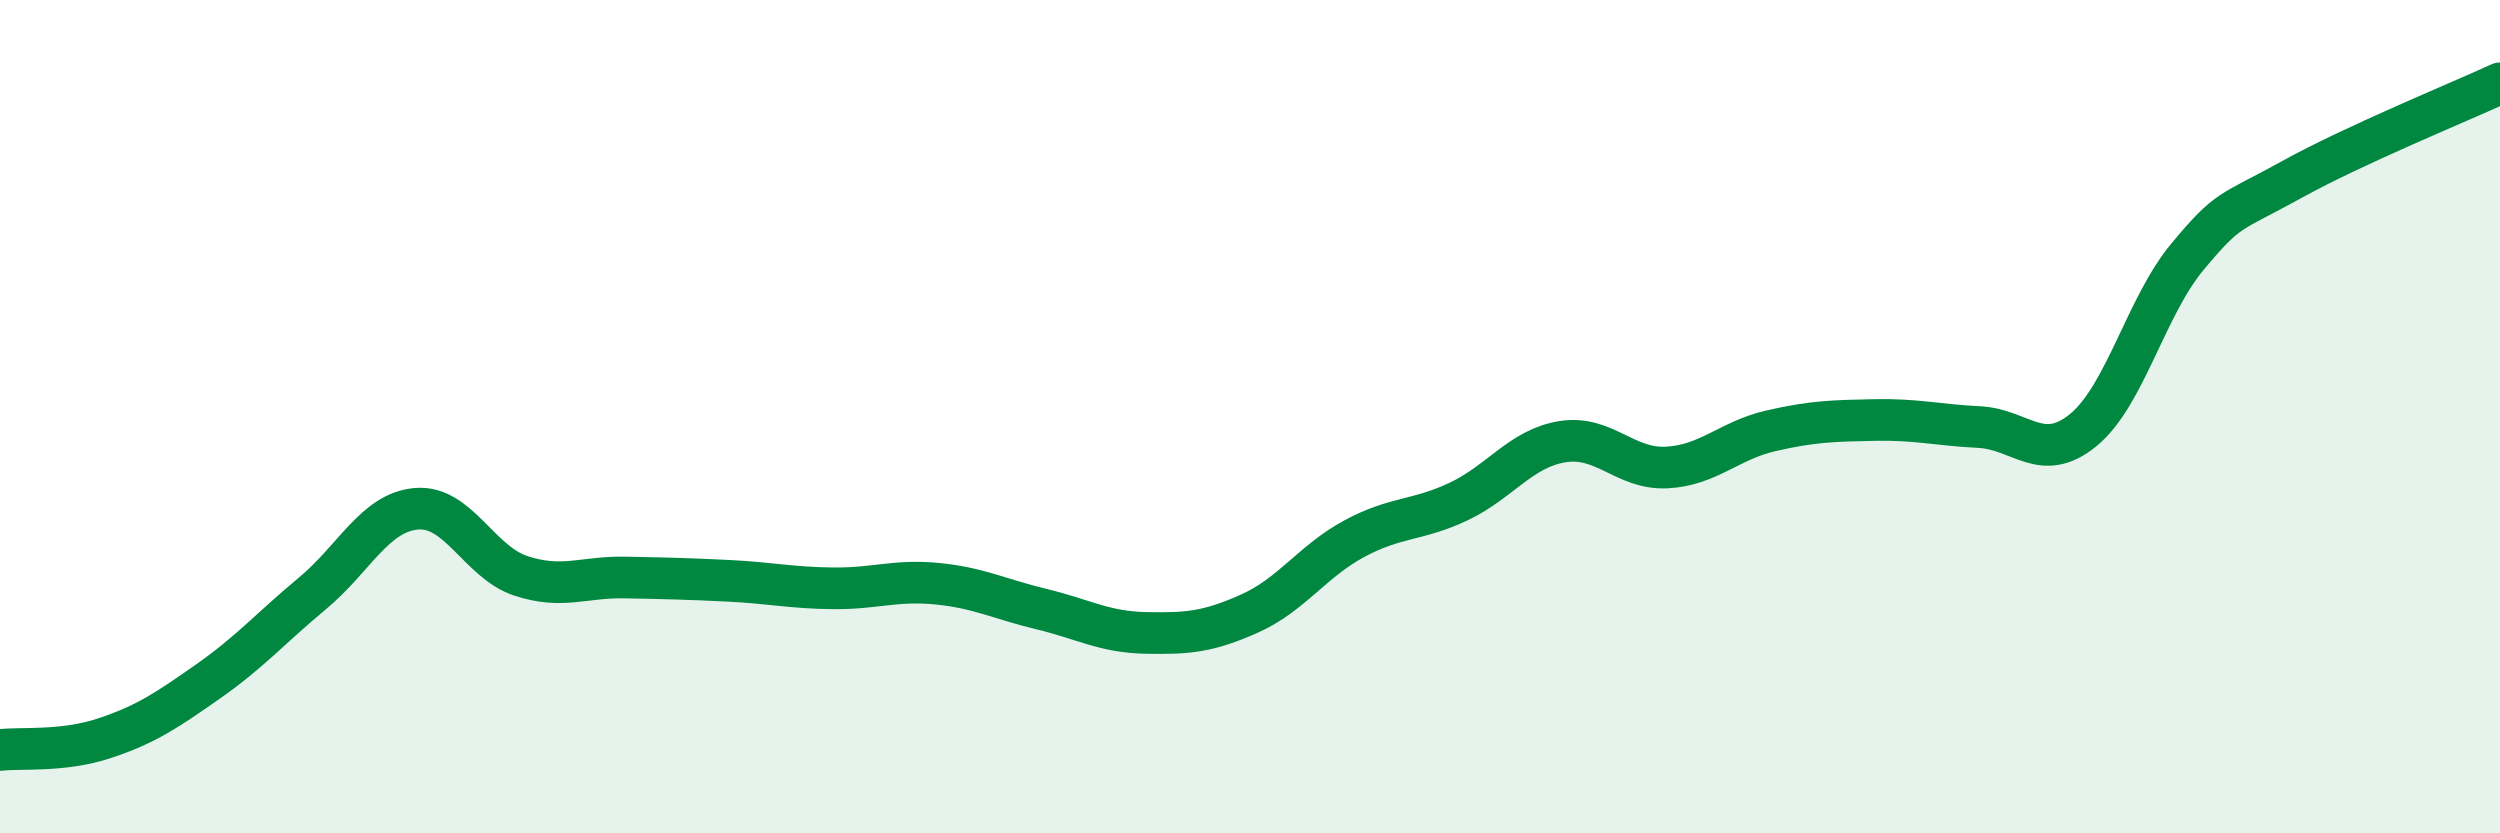
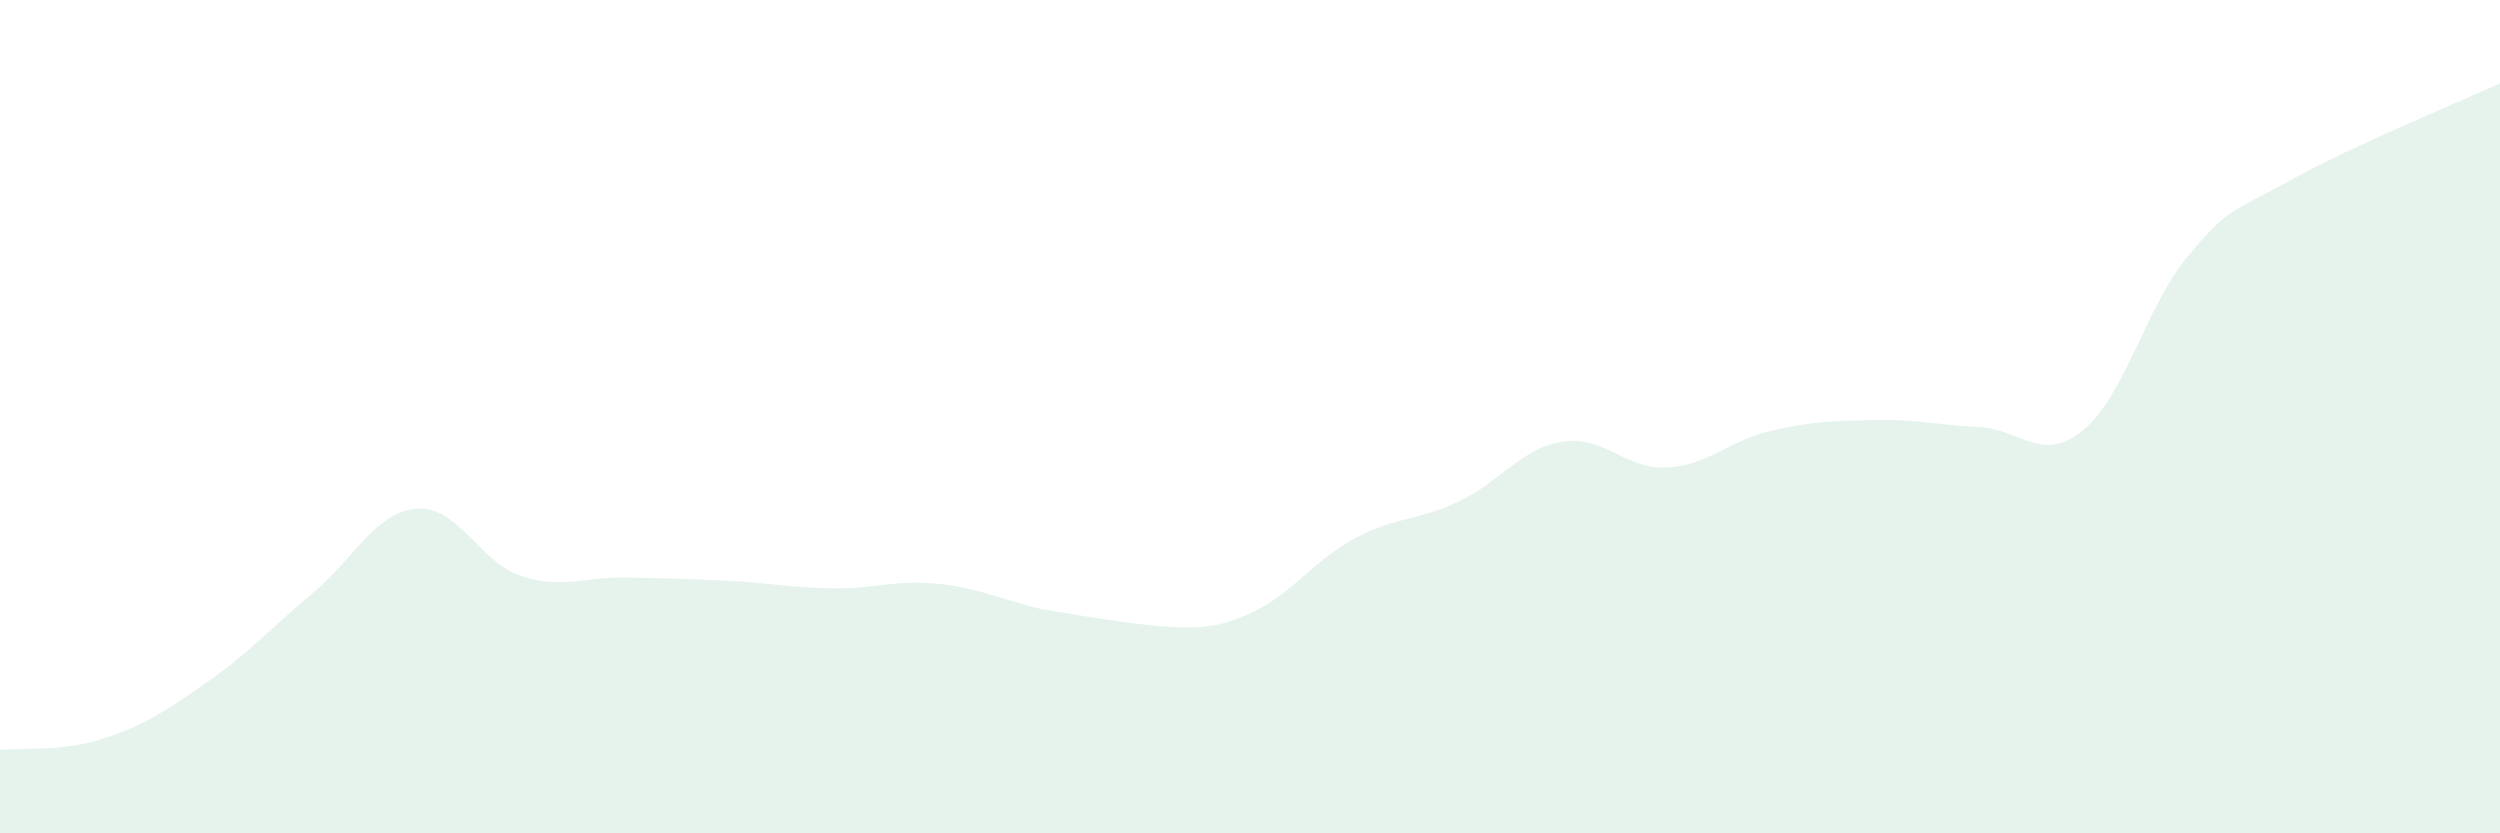
<svg xmlns="http://www.w3.org/2000/svg" width="60" height="20" viewBox="0 0 60 20">
-   <path d="M 0,18 C 0.5,17.94 1.5,18.05 2.5,17.72 C 3.5,17.39 4,17.05 5,16.35 C 6,15.65 6.5,15.07 7.5,14.24 C 8.5,13.41 9,12.29 10,12.21 C 11,12.13 11.5,13.49 12.5,13.82 C 13.5,14.15 14,13.84 15,13.86 C 16,13.88 16.5,13.89 17.5,13.94 C 18.5,13.99 19,14.11 20,14.12 C 21,14.13 21.5,13.91 22.5,14.01 C 23.5,14.11 24,14.38 25,14.62 C 26,14.86 26.5,15.17 27.5,15.19 C 28.5,15.21 29,15.17 30,14.72 C 31,14.27 31.5,13.47 32.5,12.93 C 33.5,12.39 34,12.51 35,12.04 C 36,11.57 36.5,10.76 37.5,10.6 C 38.5,10.44 39,11.27 40,11.22 C 41,11.17 41.5,10.57 42.5,10.34 C 43.5,10.11 44,10.1 45,10.08 C 46,10.06 46.5,10.2 47.5,10.25 C 48.5,10.3 49,11.14 50,10.32 C 51,9.5 51.5,7.36 52.5,6.16 C 53.5,4.96 53.5,5.14 55,4.31 C 56.5,3.48 59,2.46 60,2L60 20L0 20Z" fill="#008740" opacity="0.1" stroke-linecap="round" stroke-linejoin="round" />
-   <path d="M 0,18 C 0.5,17.94 1.5,18.05 2.5,17.72 C 3.5,17.39 4,17.05 5,16.35 C 6,15.65 6.5,15.07 7.5,14.24 C 8.5,13.41 9,12.29 10,12.21 C 11,12.13 11.5,13.49 12.5,13.82 C 13.5,14.15 14,13.84 15,13.86 C 16,13.88 16.5,13.89 17.5,13.94 C 18.5,13.99 19,14.11 20,14.12 C 21,14.13 21.5,13.91 22.5,14.01 C 23.5,14.11 24,14.38 25,14.62 C 26,14.86 26.5,15.17 27.5,15.19 C 28.5,15.21 29,15.17 30,14.72 C 31,14.27 31.5,13.47 32.5,12.93 C 33.5,12.39 34,12.51 35,12.04 C 36,11.57 36.5,10.76 37.5,10.6 C 38.5,10.44 39,11.27 40,11.22 C 41,11.17 41.5,10.57 42.5,10.34 C 43.5,10.11 44,10.1 45,10.08 C 46,10.06 46.5,10.2 47.5,10.25 C 48.5,10.3 49,11.14 50,10.32 C 51,9.5 51.5,7.36 52.5,6.16 C 53.5,4.96 53.5,5.14 55,4.31 C 56.5,3.48 59,2.46 60,2" stroke="#008740" stroke-width="1" fill="none" stroke-linecap="round" stroke-linejoin="round" />
+   <path d="M 0,18 C 0.5,17.94 1.5,18.05 2.5,17.72 C 3.5,17.39 4,17.05 5,16.35 C 6,15.65 6.5,15.07 7.5,14.24 C 8.5,13.41 9,12.29 10,12.21 C 11,12.13 11.5,13.49 12.5,13.82 C 13.5,14.15 14,13.84 15,13.86 C 16,13.88 16.5,13.89 17.5,13.94 C 18.5,13.99 19,14.11 20,14.12 C 21,14.13 21.5,13.91 22.5,14.01 C 23.5,14.11 24,14.38 25,14.62 C 28.5,15.21 29,15.17 30,14.72 C 31,14.27 31.5,13.47 32.5,12.93 C 33.5,12.39 34,12.51 35,12.04 C 36,11.57 36.5,10.76 37.5,10.6 C 38.5,10.44 39,11.27 40,11.22 C 41,11.17 41.5,10.57 42.5,10.34 C 43.5,10.11 44,10.1 45,10.08 C 46,10.06 46.5,10.2 47.5,10.25 C 48.5,10.3 49,11.14 50,10.32 C 51,9.5 51.5,7.36 52.5,6.16 C 53.5,4.96 53.5,5.14 55,4.31 C 56.5,3.48 59,2.46 60,2L60 20L0 20Z" fill="#008740" opacity="0.1" stroke-linecap="round" stroke-linejoin="round" />
</svg>